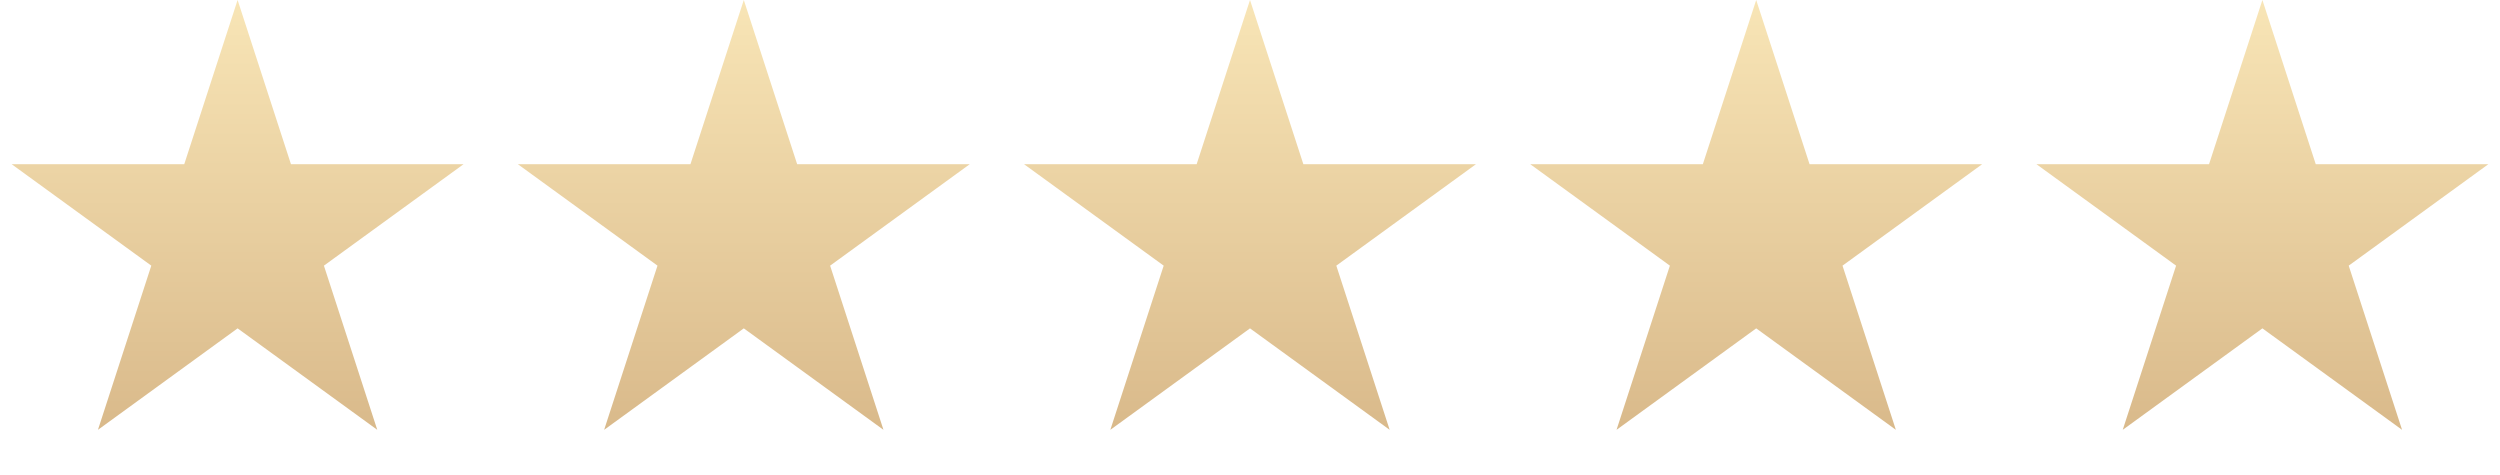
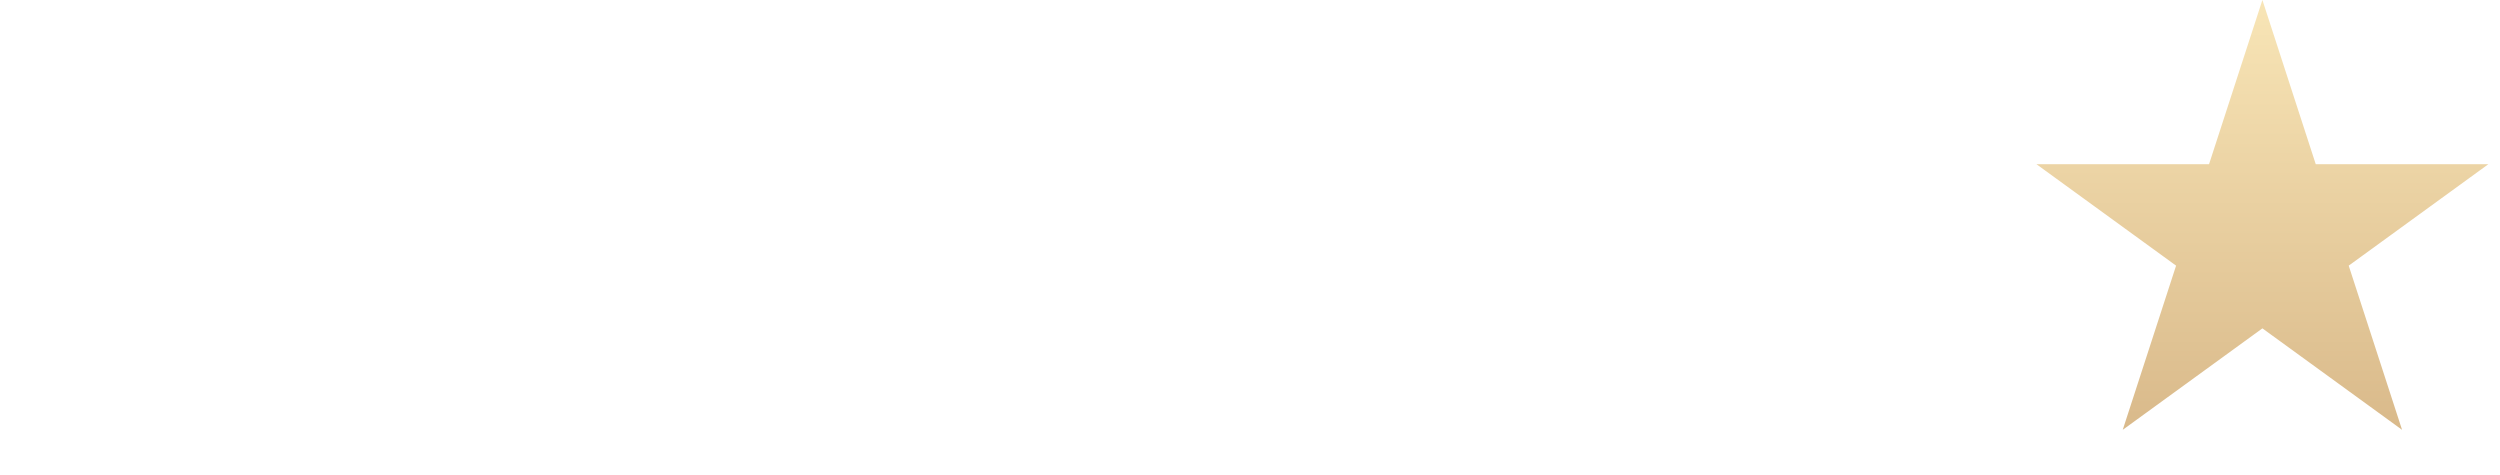
<svg xmlns="http://www.w3.org/2000/svg" width="242" height="46" viewBox="0 0 242 46" fill="none">
-   <path d="M23 0L28.164 15.893H44.874L31.355 25.715L36.519 41.607L23 31.785L9.481 41.607L14.645 25.715L1.126 15.893H17.836L23 0Z" fill="url(#paint0_linear_126_6621)" />
-   <path d="M72 0L77.164 15.893H93.874L80.355 25.715L85.519 41.607L72 31.785L58.481 41.607L63.645 25.715L50.126 15.893H66.836L72 0Z" fill="url(#paint1_linear_126_6621)" />
-   <path d="M121 0L126.164 15.893H142.874L129.355 25.715L134.519 41.607L121 31.785L107.481 41.607L112.645 25.715L99.126 15.893H115.836L121 0Z" fill="url(#paint2_linear_126_6621)" />
-   <path d="M170 0L175.164 15.893H191.874L178.355 25.715L183.519 41.607L170 31.785L156.481 41.607L161.645 25.715L148.126 15.893H164.836L170 0Z" fill="url(#paint3_linear_126_6621)" />
  <path d="M219 0L224.164 15.893H240.874L227.355 25.715L232.519 41.607L219 31.785L205.481 41.607L210.645 25.715L197.126 15.893H213.836L219 0Z" fill="url(#paint4_linear_126_6621)" />
  <defs>
    <linearGradient id="paint0_linear_126_6621" x1="23" y1="0" x2="23" y2="46" gradientUnits="userSpaceOnUse">
      <stop stop-color="#F8E5B6" />
      <stop offset="1" stop-color="#D6B586" />
    </linearGradient>
    <linearGradient id="paint1_linear_126_6621" x1="72" y1="0" x2="72" y2="46" gradientUnits="userSpaceOnUse">
      <stop stop-color="#F8E5B6" />
      <stop offset="1" stop-color="#D6B586" />
    </linearGradient>
    <linearGradient id="paint2_linear_126_6621" x1="121" y1="0" x2="121" y2="46" gradientUnits="userSpaceOnUse">
      <stop stop-color="#F8E5B6" />
      <stop offset="1" stop-color="#D6B586" />
    </linearGradient>
    <linearGradient id="paint3_linear_126_6621" x1="170" y1="0" x2="170" y2="46" gradientUnits="userSpaceOnUse">
      <stop stop-color="#F8E5B6" />
      <stop offset="1" stop-color="#D6B586" />
    </linearGradient>
    <linearGradient id="paint4_linear_126_6621" x1="219" y1="0" x2="219" y2="46" gradientUnits="userSpaceOnUse">
      <stop stop-color="#F8E5B6" />
      <stop offset="1" stop-color="#D6B586" />
    </linearGradient>
  </defs>
</svg>